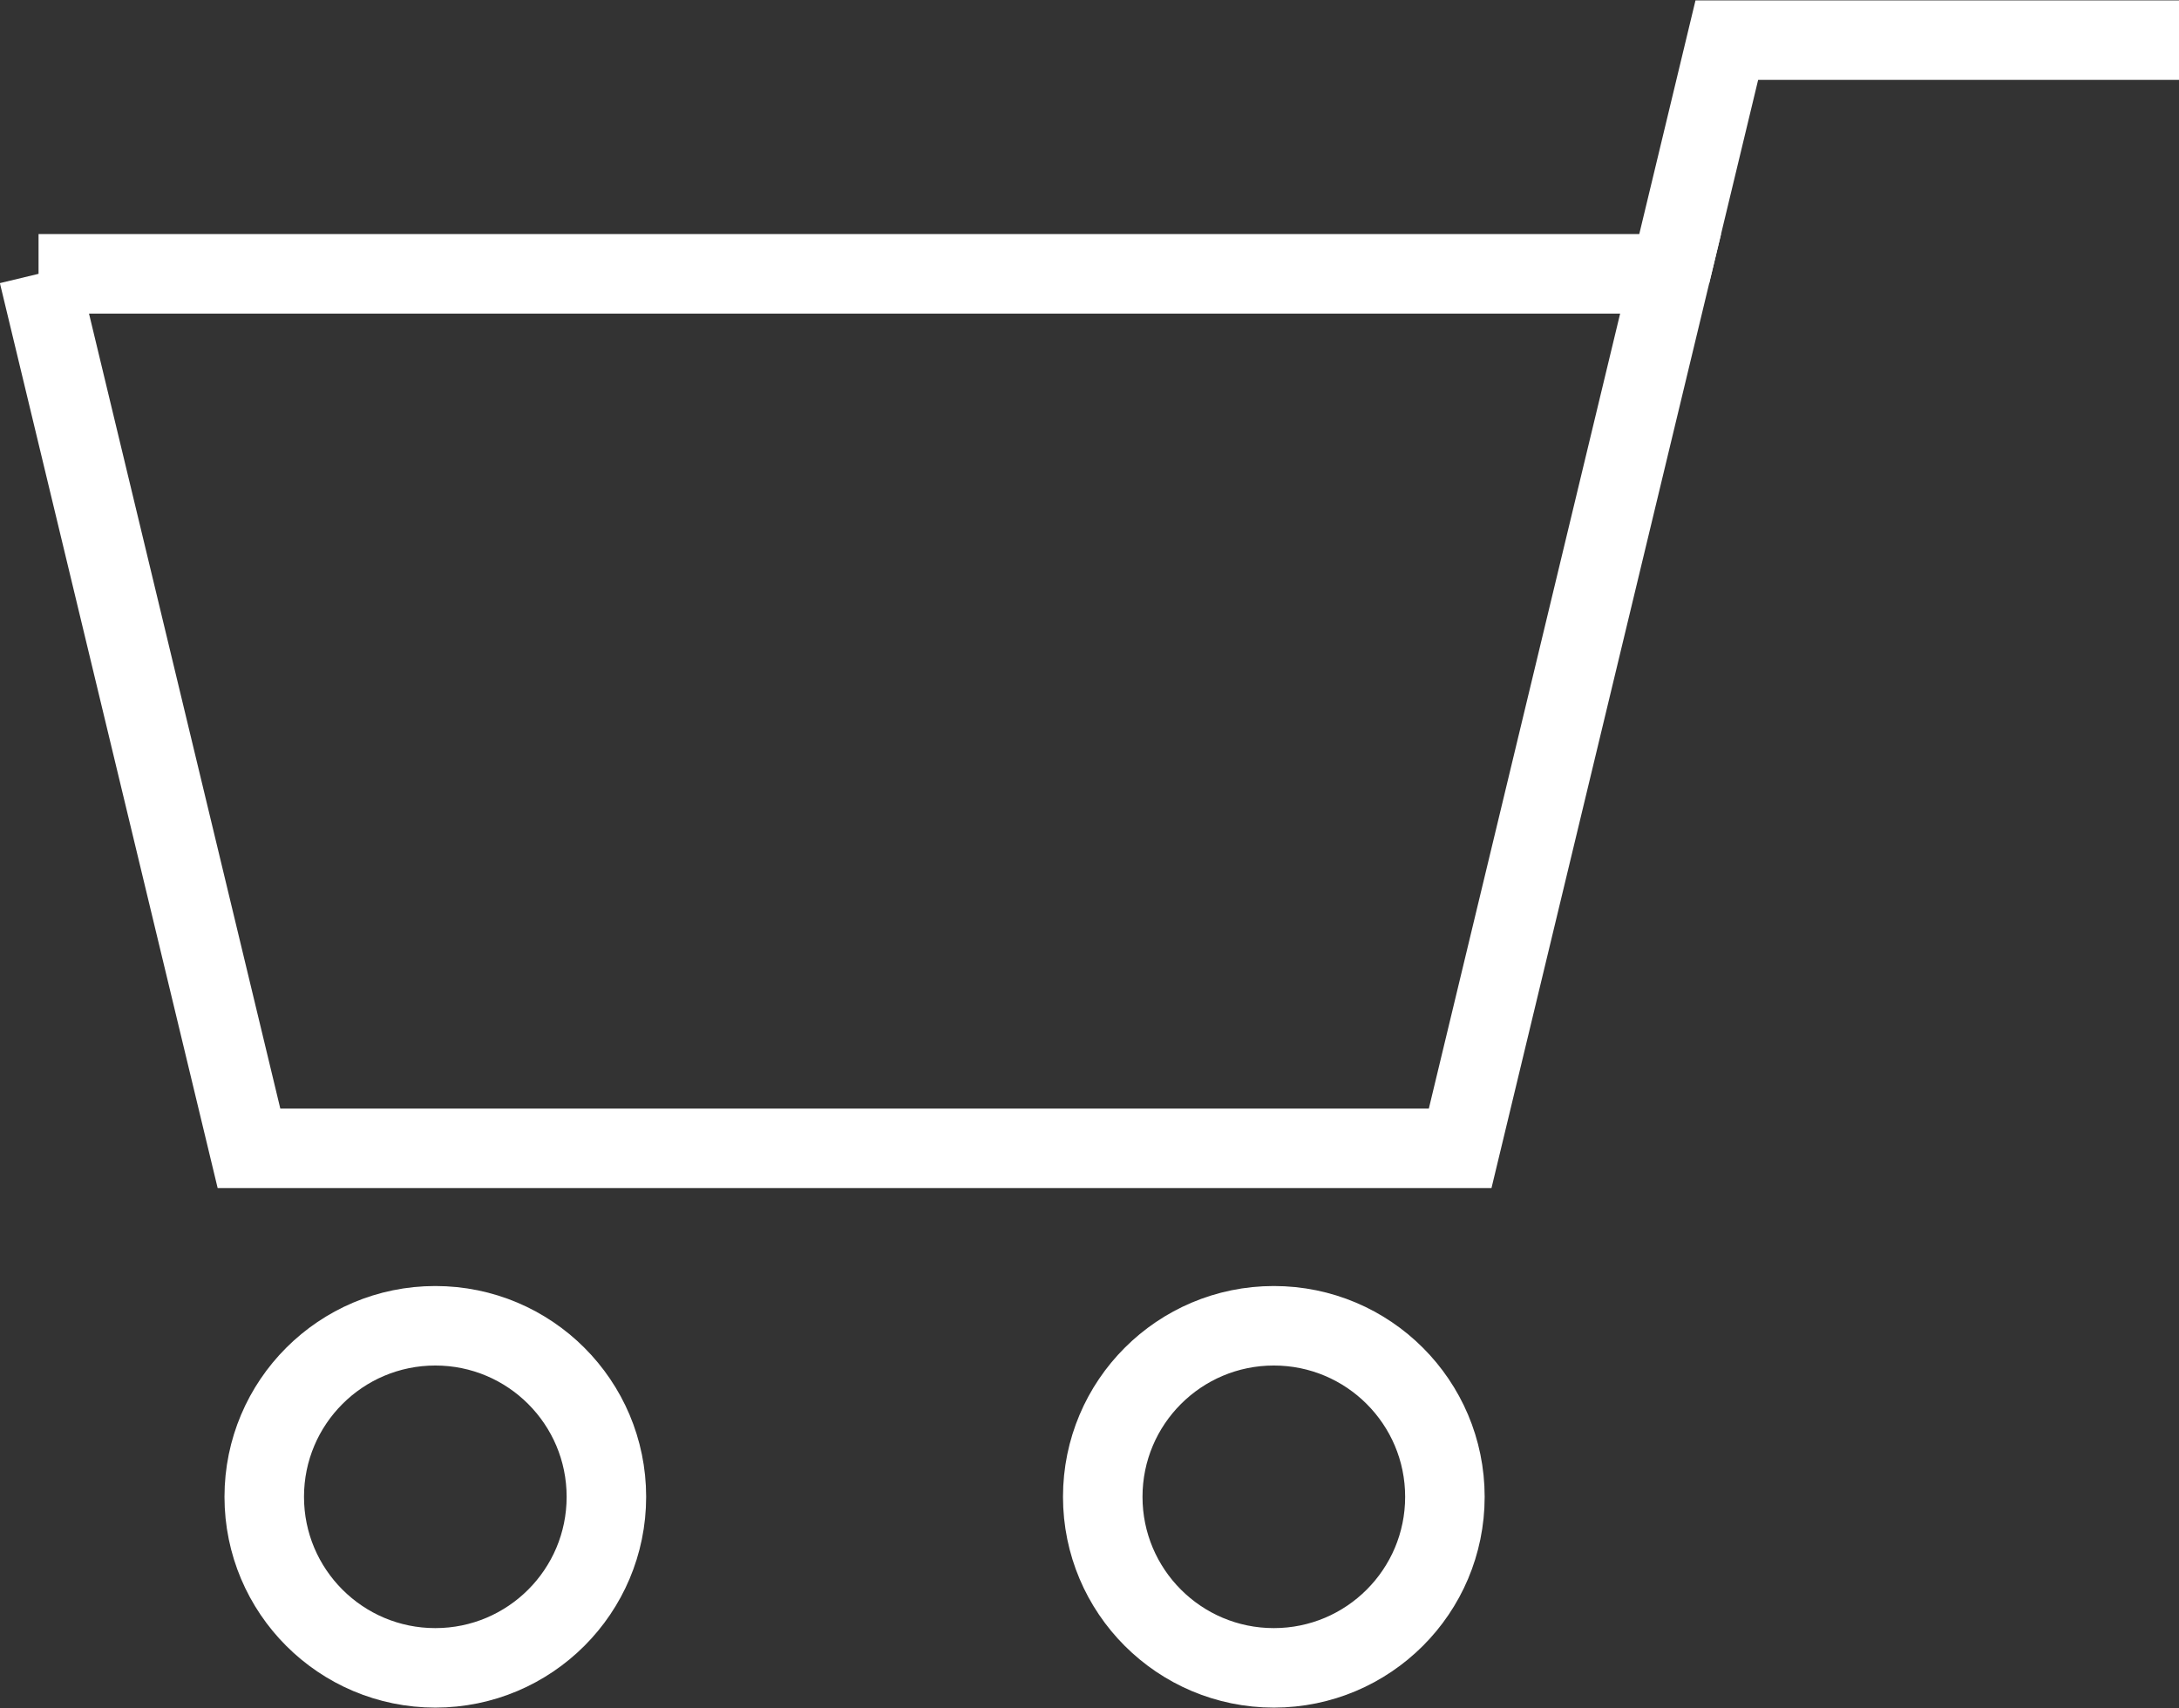
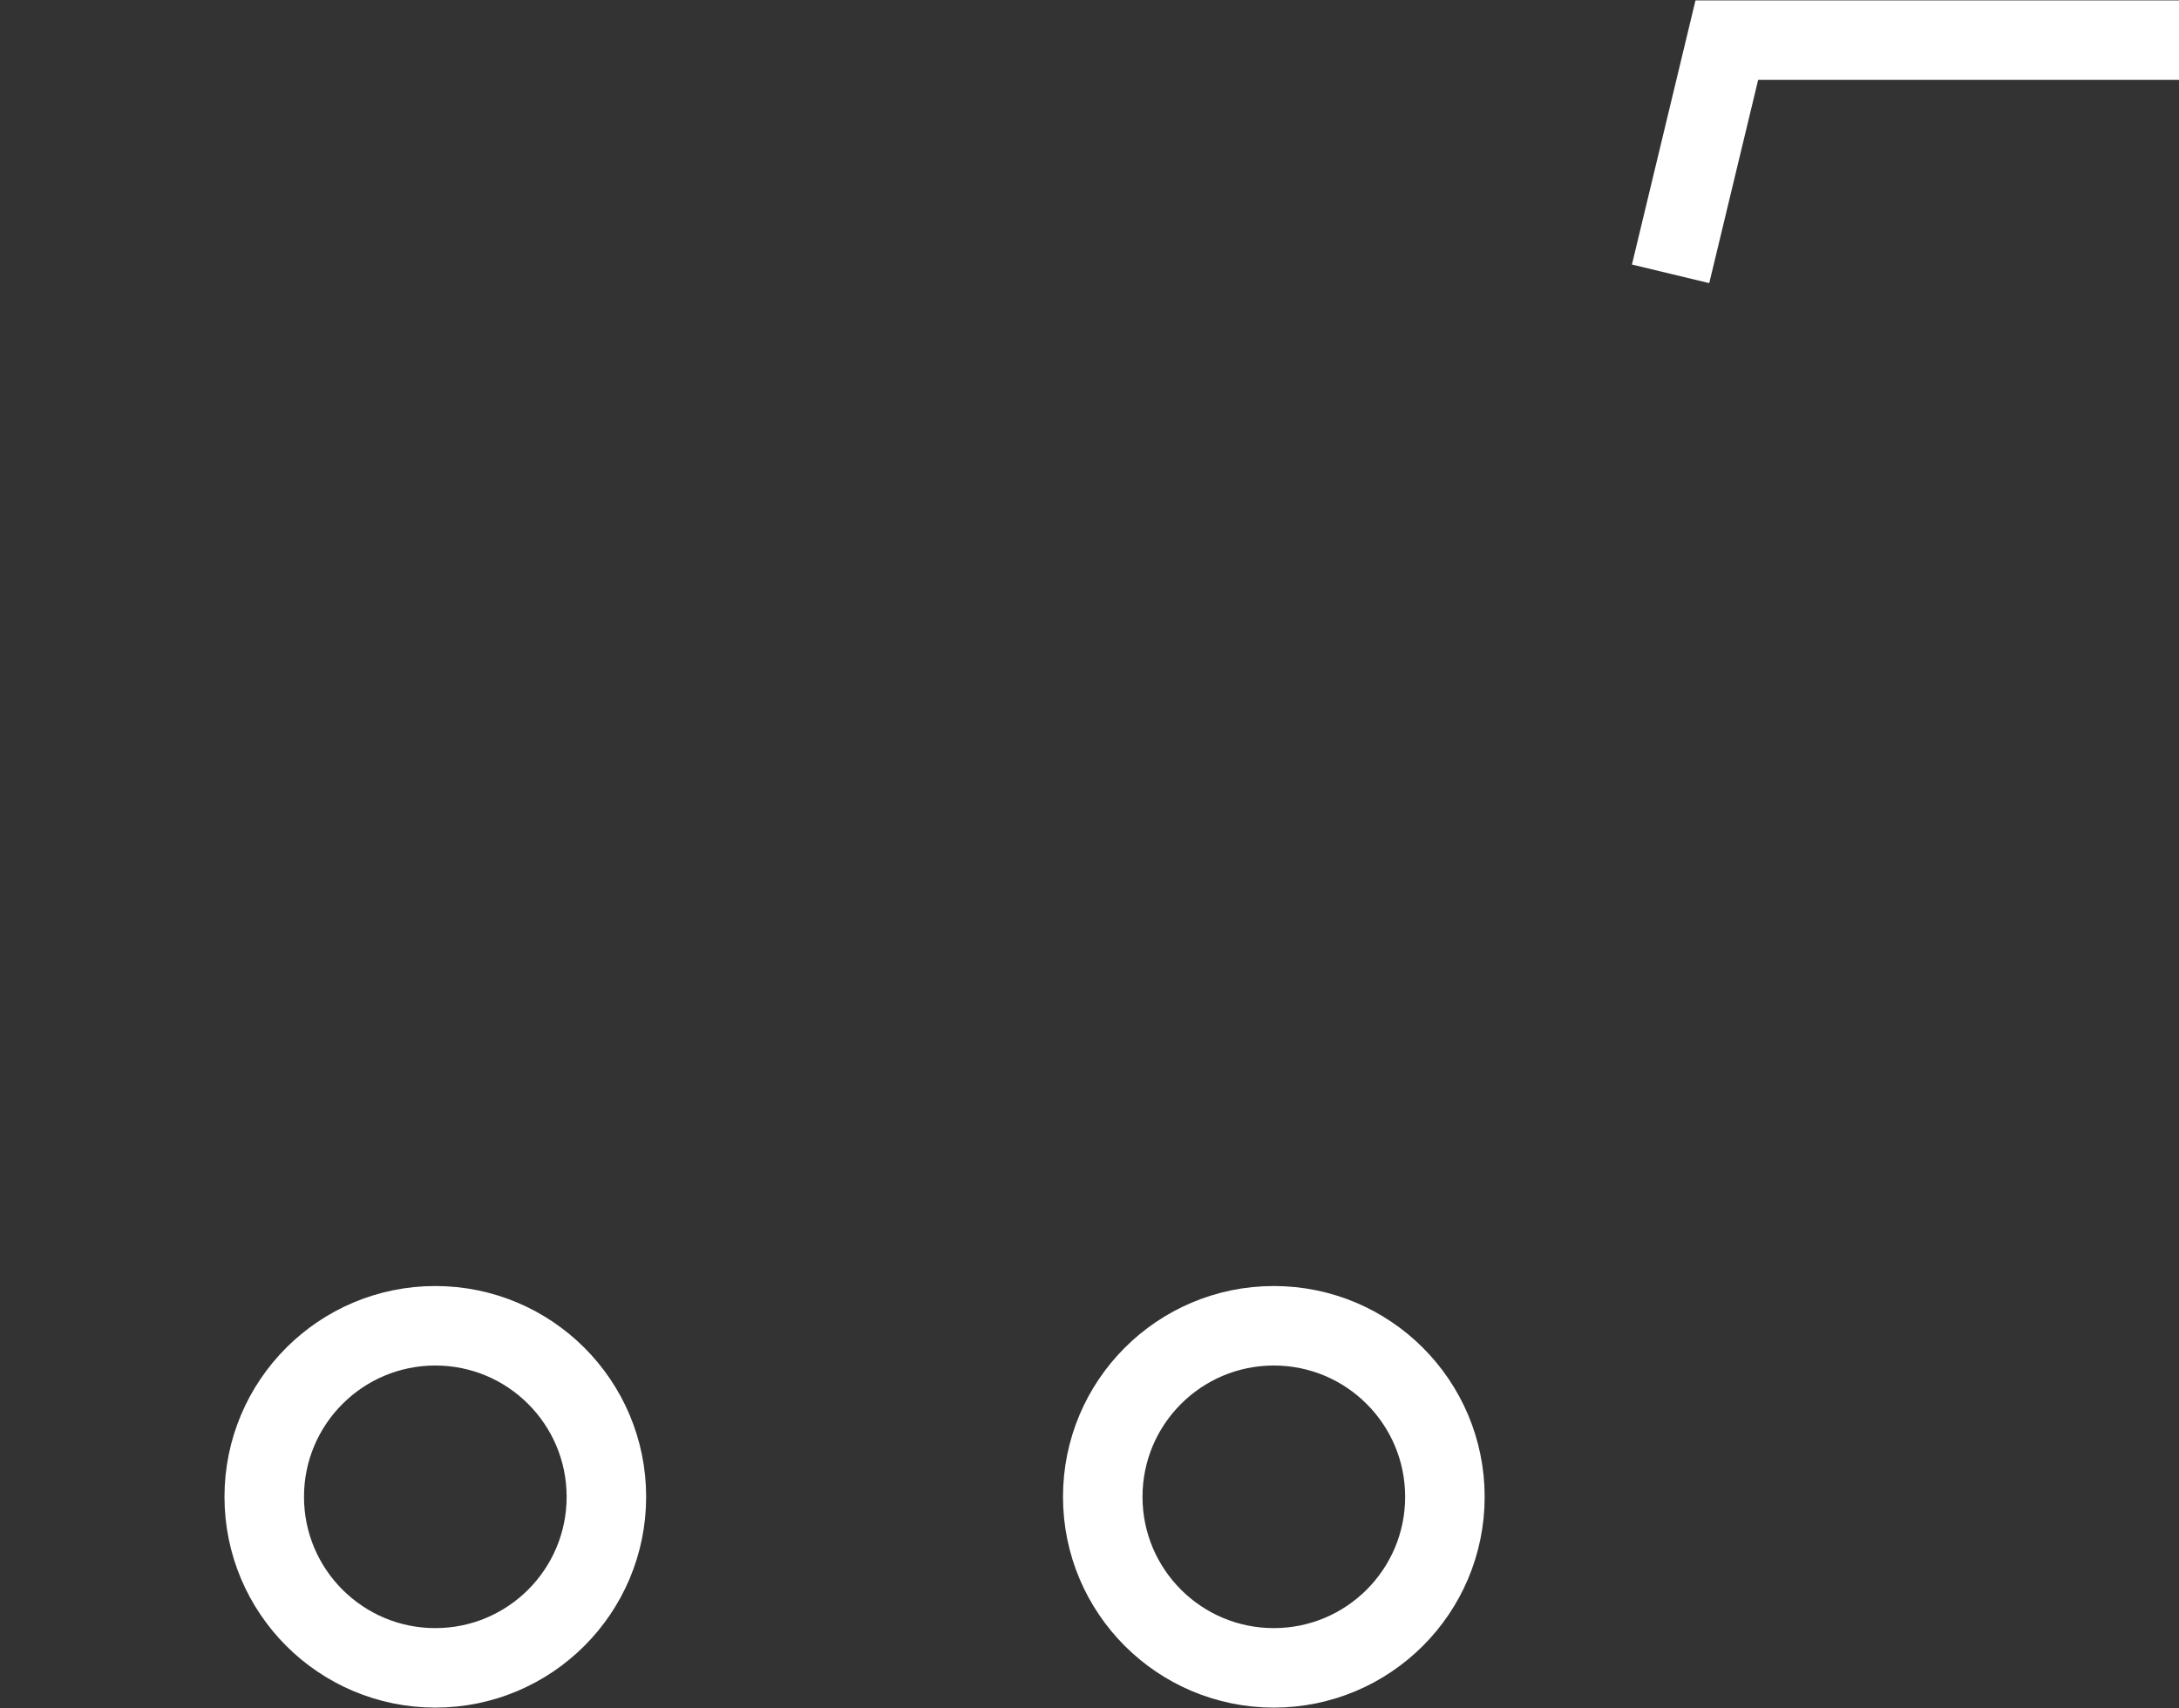
<svg xmlns="http://www.w3.org/2000/svg" id="_レイヤー_2" viewBox="0 0 27.13 21.27">
  <rect x="0" y="0" width="27.13" height="21.27" fill="#333333" stroke="none" />
  <defs>
    <style>.cls-1{fill:none;stroke:#fff;stroke-miterlimit:10;stroke-width:.99px;}</style>
  </defs>
  <g id="menu_bar">
    <polyline class="cls-1" points="20.8 3.41 21.5 .5 27.13 .5" />
-     <polyline class="cls-1" points=".48 3.41 3.1 14.3 18.18 14.3 20.8 3.41 .48 3.41" />
    <circle class="cls-1" cx="5.42" cy="18.64" r="2.13" />
    <circle class="cls-1" cx="15.86" cy="18.64" r="2.13" />
  </g>
</svg>